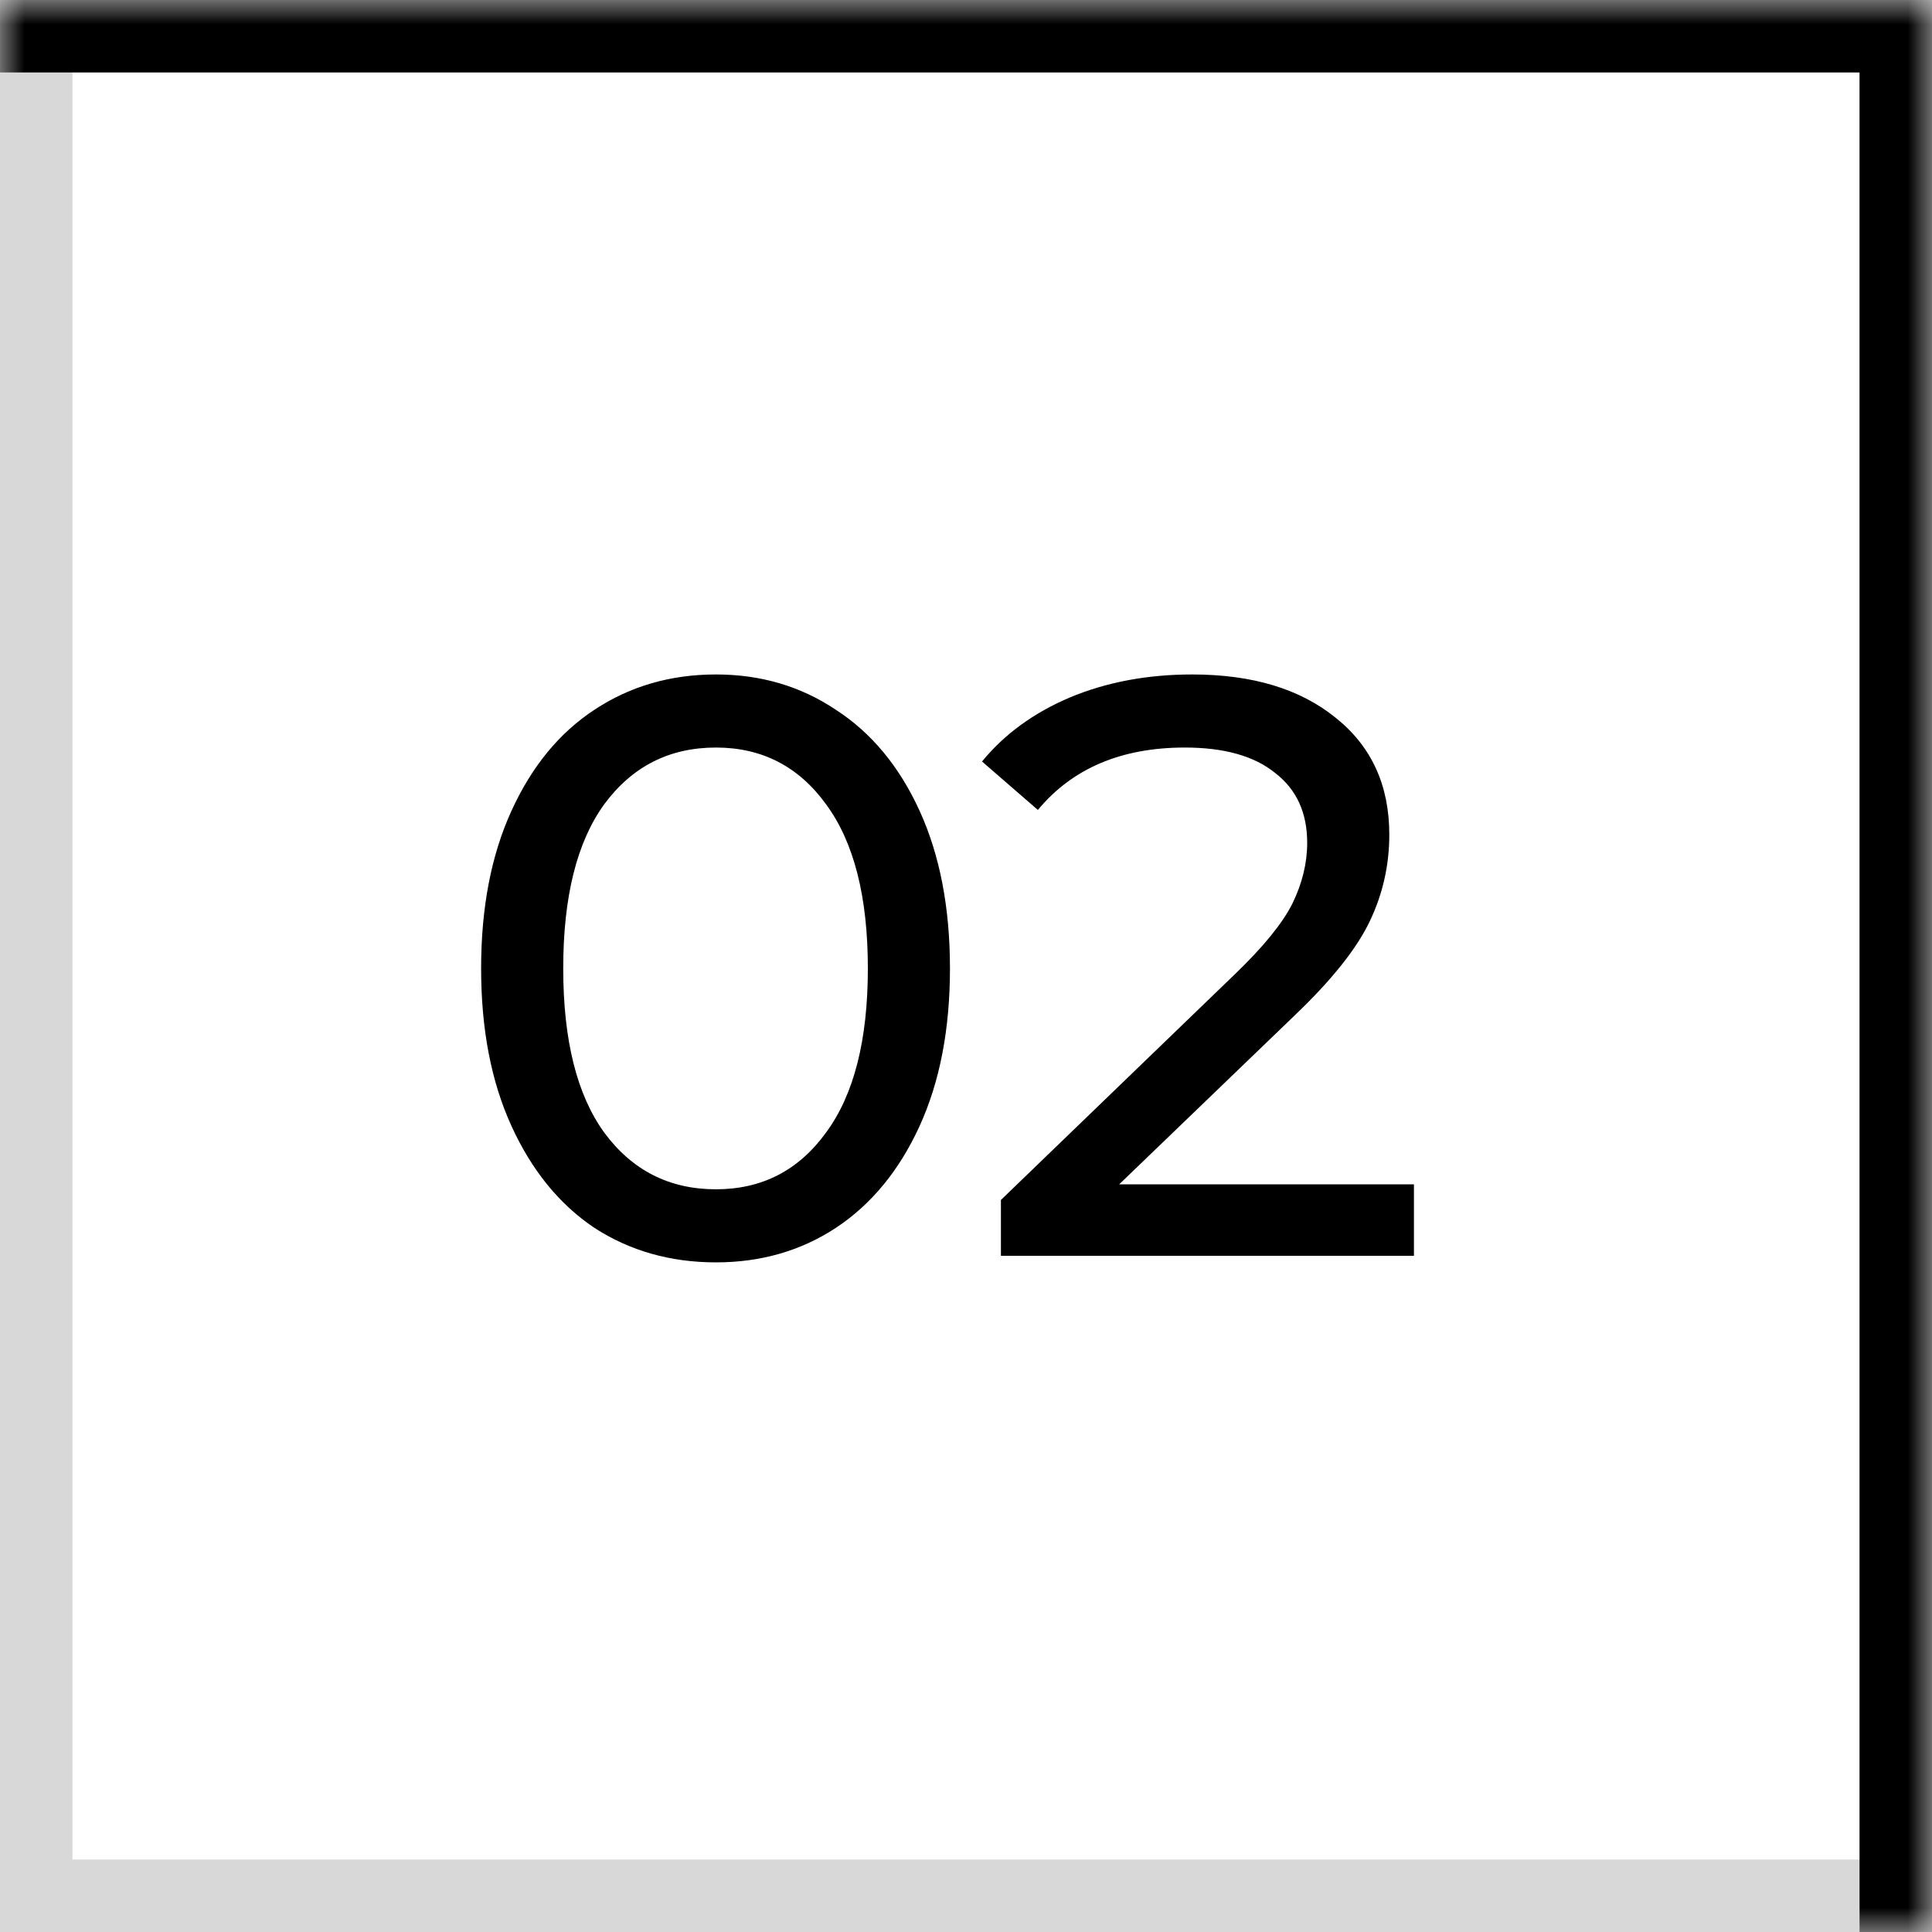
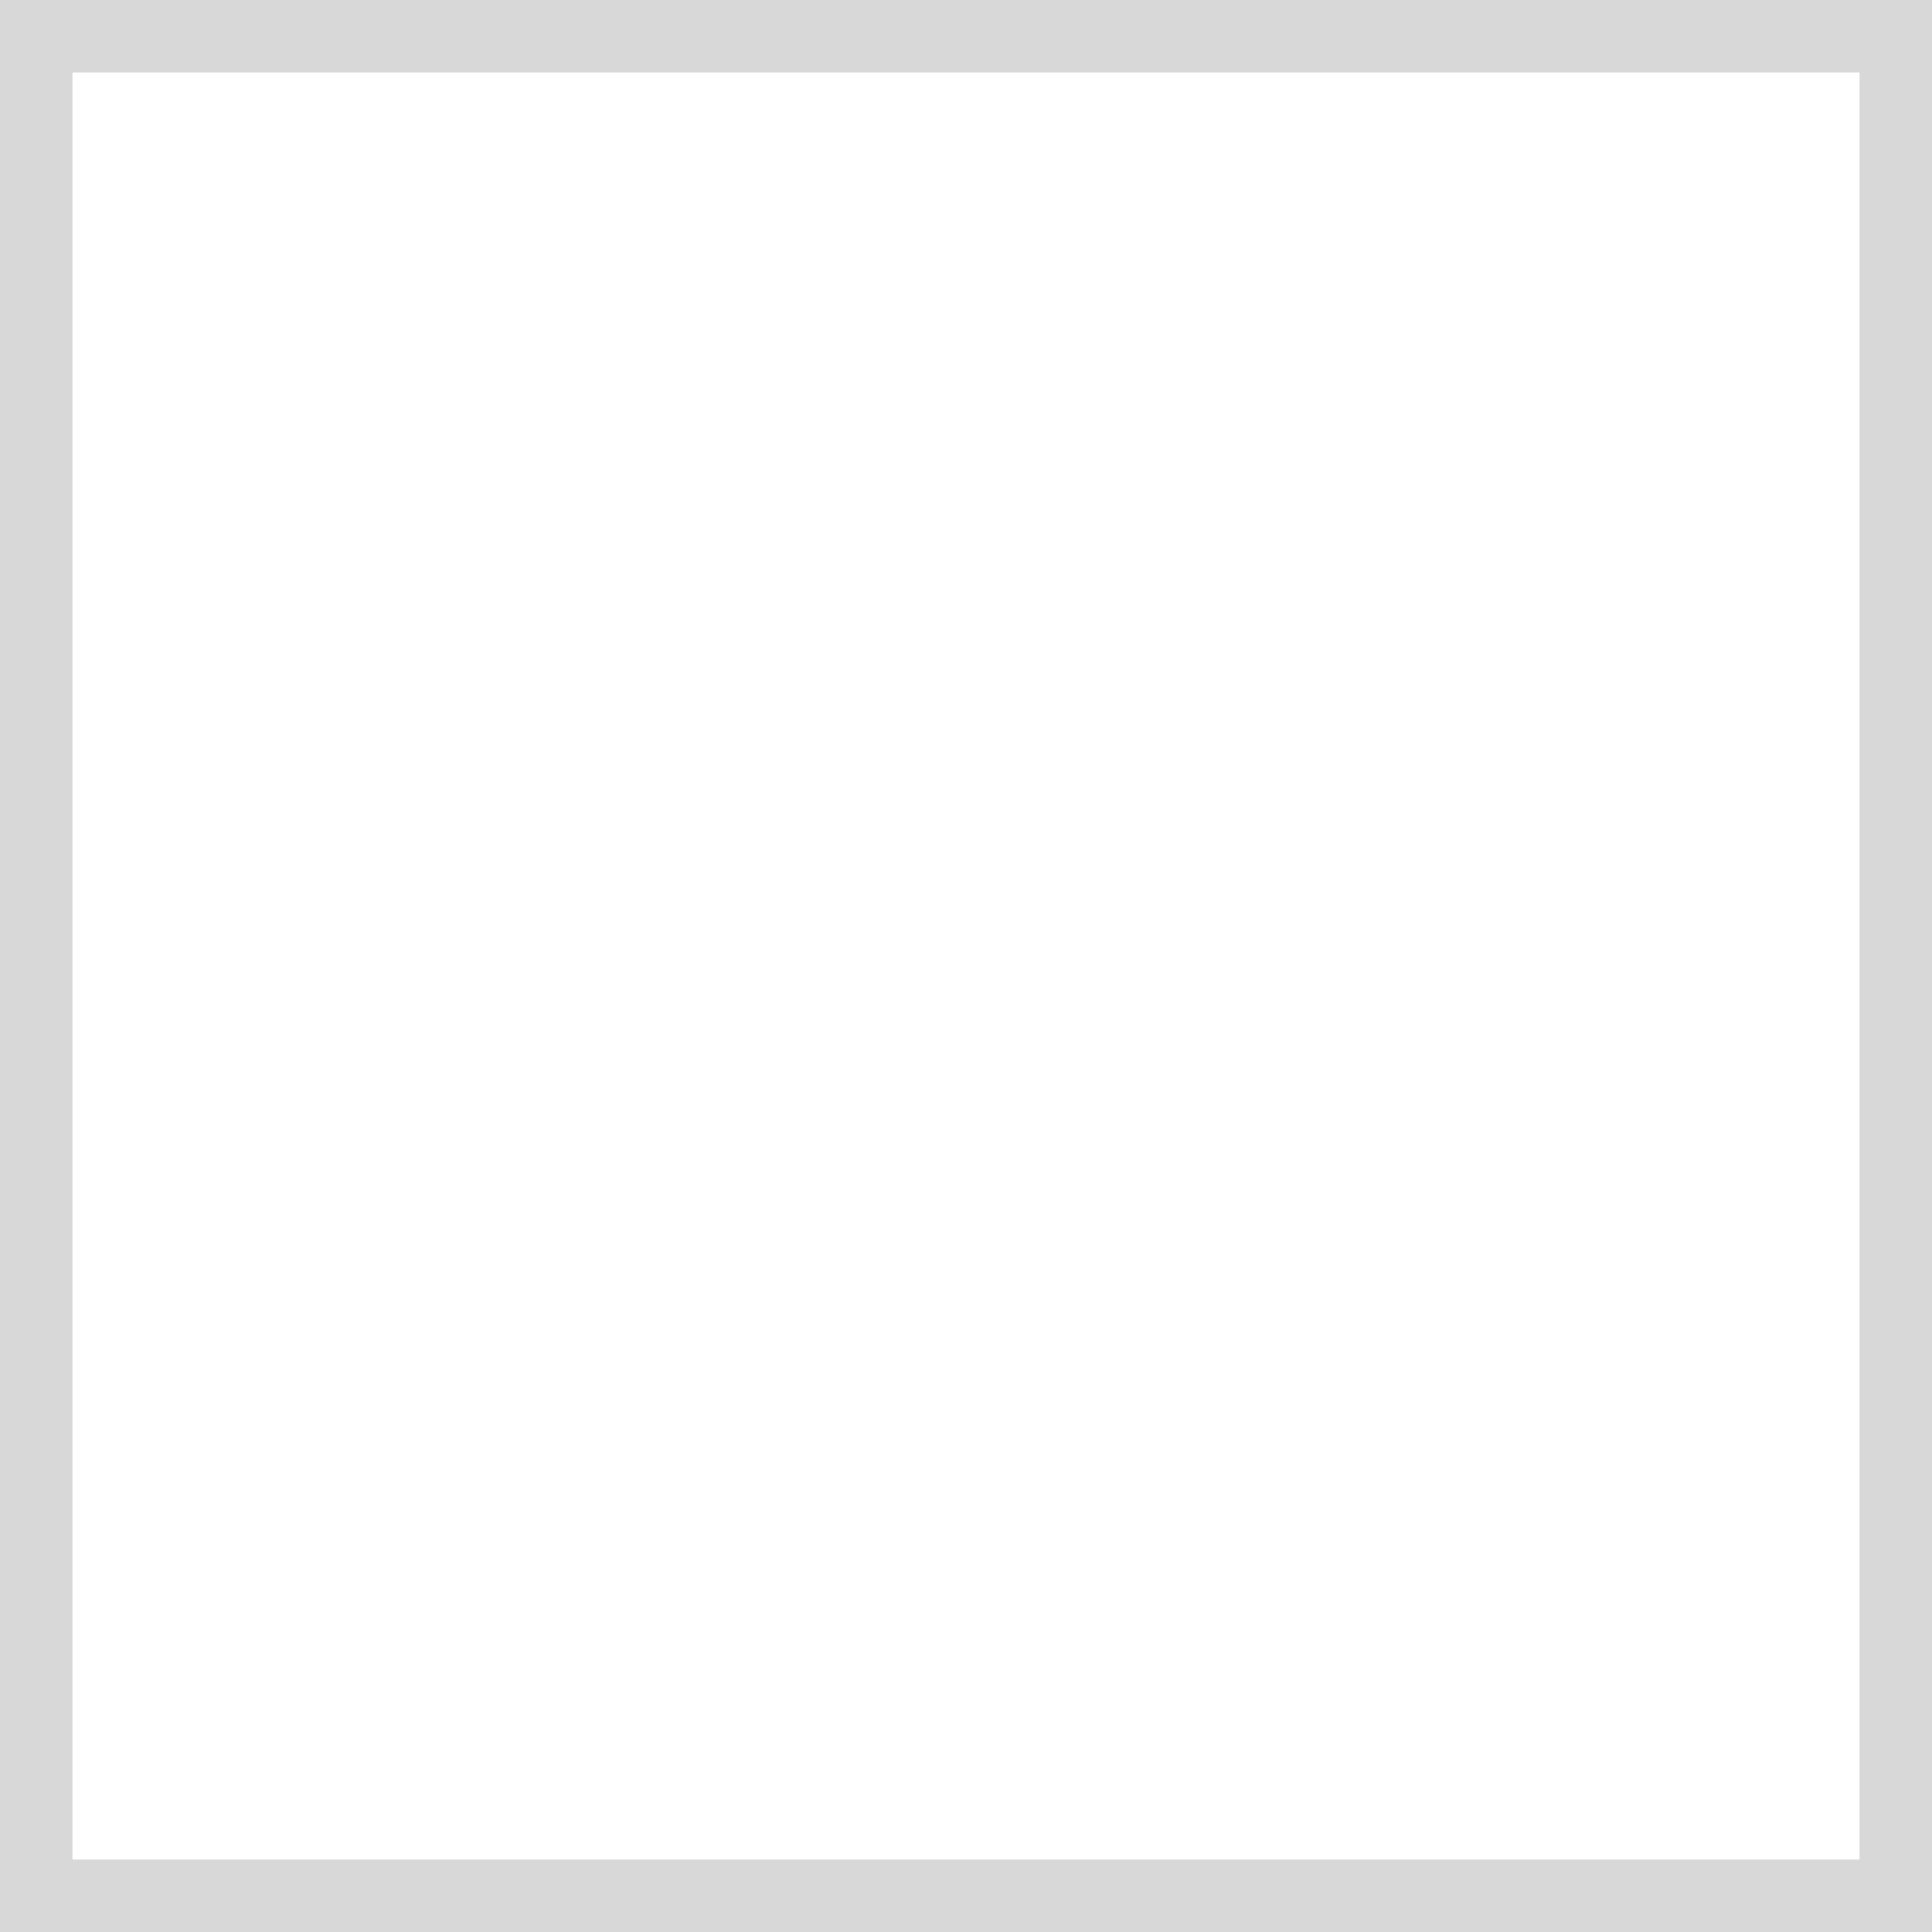
<svg xmlns="http://www.w3.org/2000/svg" width="40" height="40" viewBox="0 0 40 40" fill="none">
  <rect x="0.75" y="0.75" width="38.5" height="38.5" stroke="#D8D8D8" stroke-width="1.5" />
  <mask id="path-2-inside-1_377_293" fill="white">
    <path d="M0 0H40V40H0V0Z" />
  </mask>
-   <path d="M40 0H41.5V-1.5H40V0ZM0 1.5H40V-1.5H0V1.5ZM38.5 0V40H41.5V0H38.5Z" fill="black" mask="url(#path-2-inside-1_377_293)" />
-   <path d="M14.823 26.136C13.882 26.136 13.043 25.898 12.307 25.422C11.581 24.935 11.009 24.232 10.59 23.314C10.17 22.396 9.961 21.308 9.961 20.05C9.961 18.792 10.17 17.704 10.59 16.786C11.009 15.868 11.581 15.171 12.307 14.695C13.043 14.208 13.882 13.964 14.823 13.964C15.752 13.964 16.579 14.208 17.305 14.695C18.041 15.171 18.619 15.868 19.039 16.786C19.458 17.704 19.668 18.792 19.668 20.05C19.668 21.308 19.458 22.396 19.039 23.314C18.619 24.232 18.041 24.935 17.305 25.422C16.579 25.898 15.752 26.136 14.823 26.136ZM14.823 24.623C15.775 24.623 16.534 24.232 17.101 23.45C17.679 22.668 17.968 21.535 17.968 20.05C17.968 18.565 17.679 17.432 17.101 16.65C16.534 15.868 15.775 15.477 14.823 15.477C13.859 15.477 13.089 15.868 12.511 16.65C11.944 17.432 11.661 18.565 11.661 20.05C11.661 21.535 11.944 22.668 12.511 23.45C13.089 24.232 13.859 24.623 14.823 24.623ZM29.274 24.521V26H20.723V24.844L25.568 20.169C26.157 19.602 26.554 19.115 26.758 18.707C26.962 18.288 27.064 17.868 27.064 17.449C27.064 16.826 26.843 16.344 26.401 16.004C25.97 15.653 25.347 15.477 24.531 15.477C23.216 15.477 22.202 15.908 21.488 16.769L20.332 15.766C20.796 15.199 21.403 14.757 22.151 14.44C22.91 14.123 23.754 13.964 24.684 13.964C25.93 13.964 26.922 14.264 27.659 14.865C28.395 15.454 28.764 16.259 28.764 17.279C28.764 17.914 28.628 18.514 28.356 19.081C28.084 19.648 27.568 20.294 26.809 21.019L23.171 24.521H29.274Z" fill="black" />
</svg>